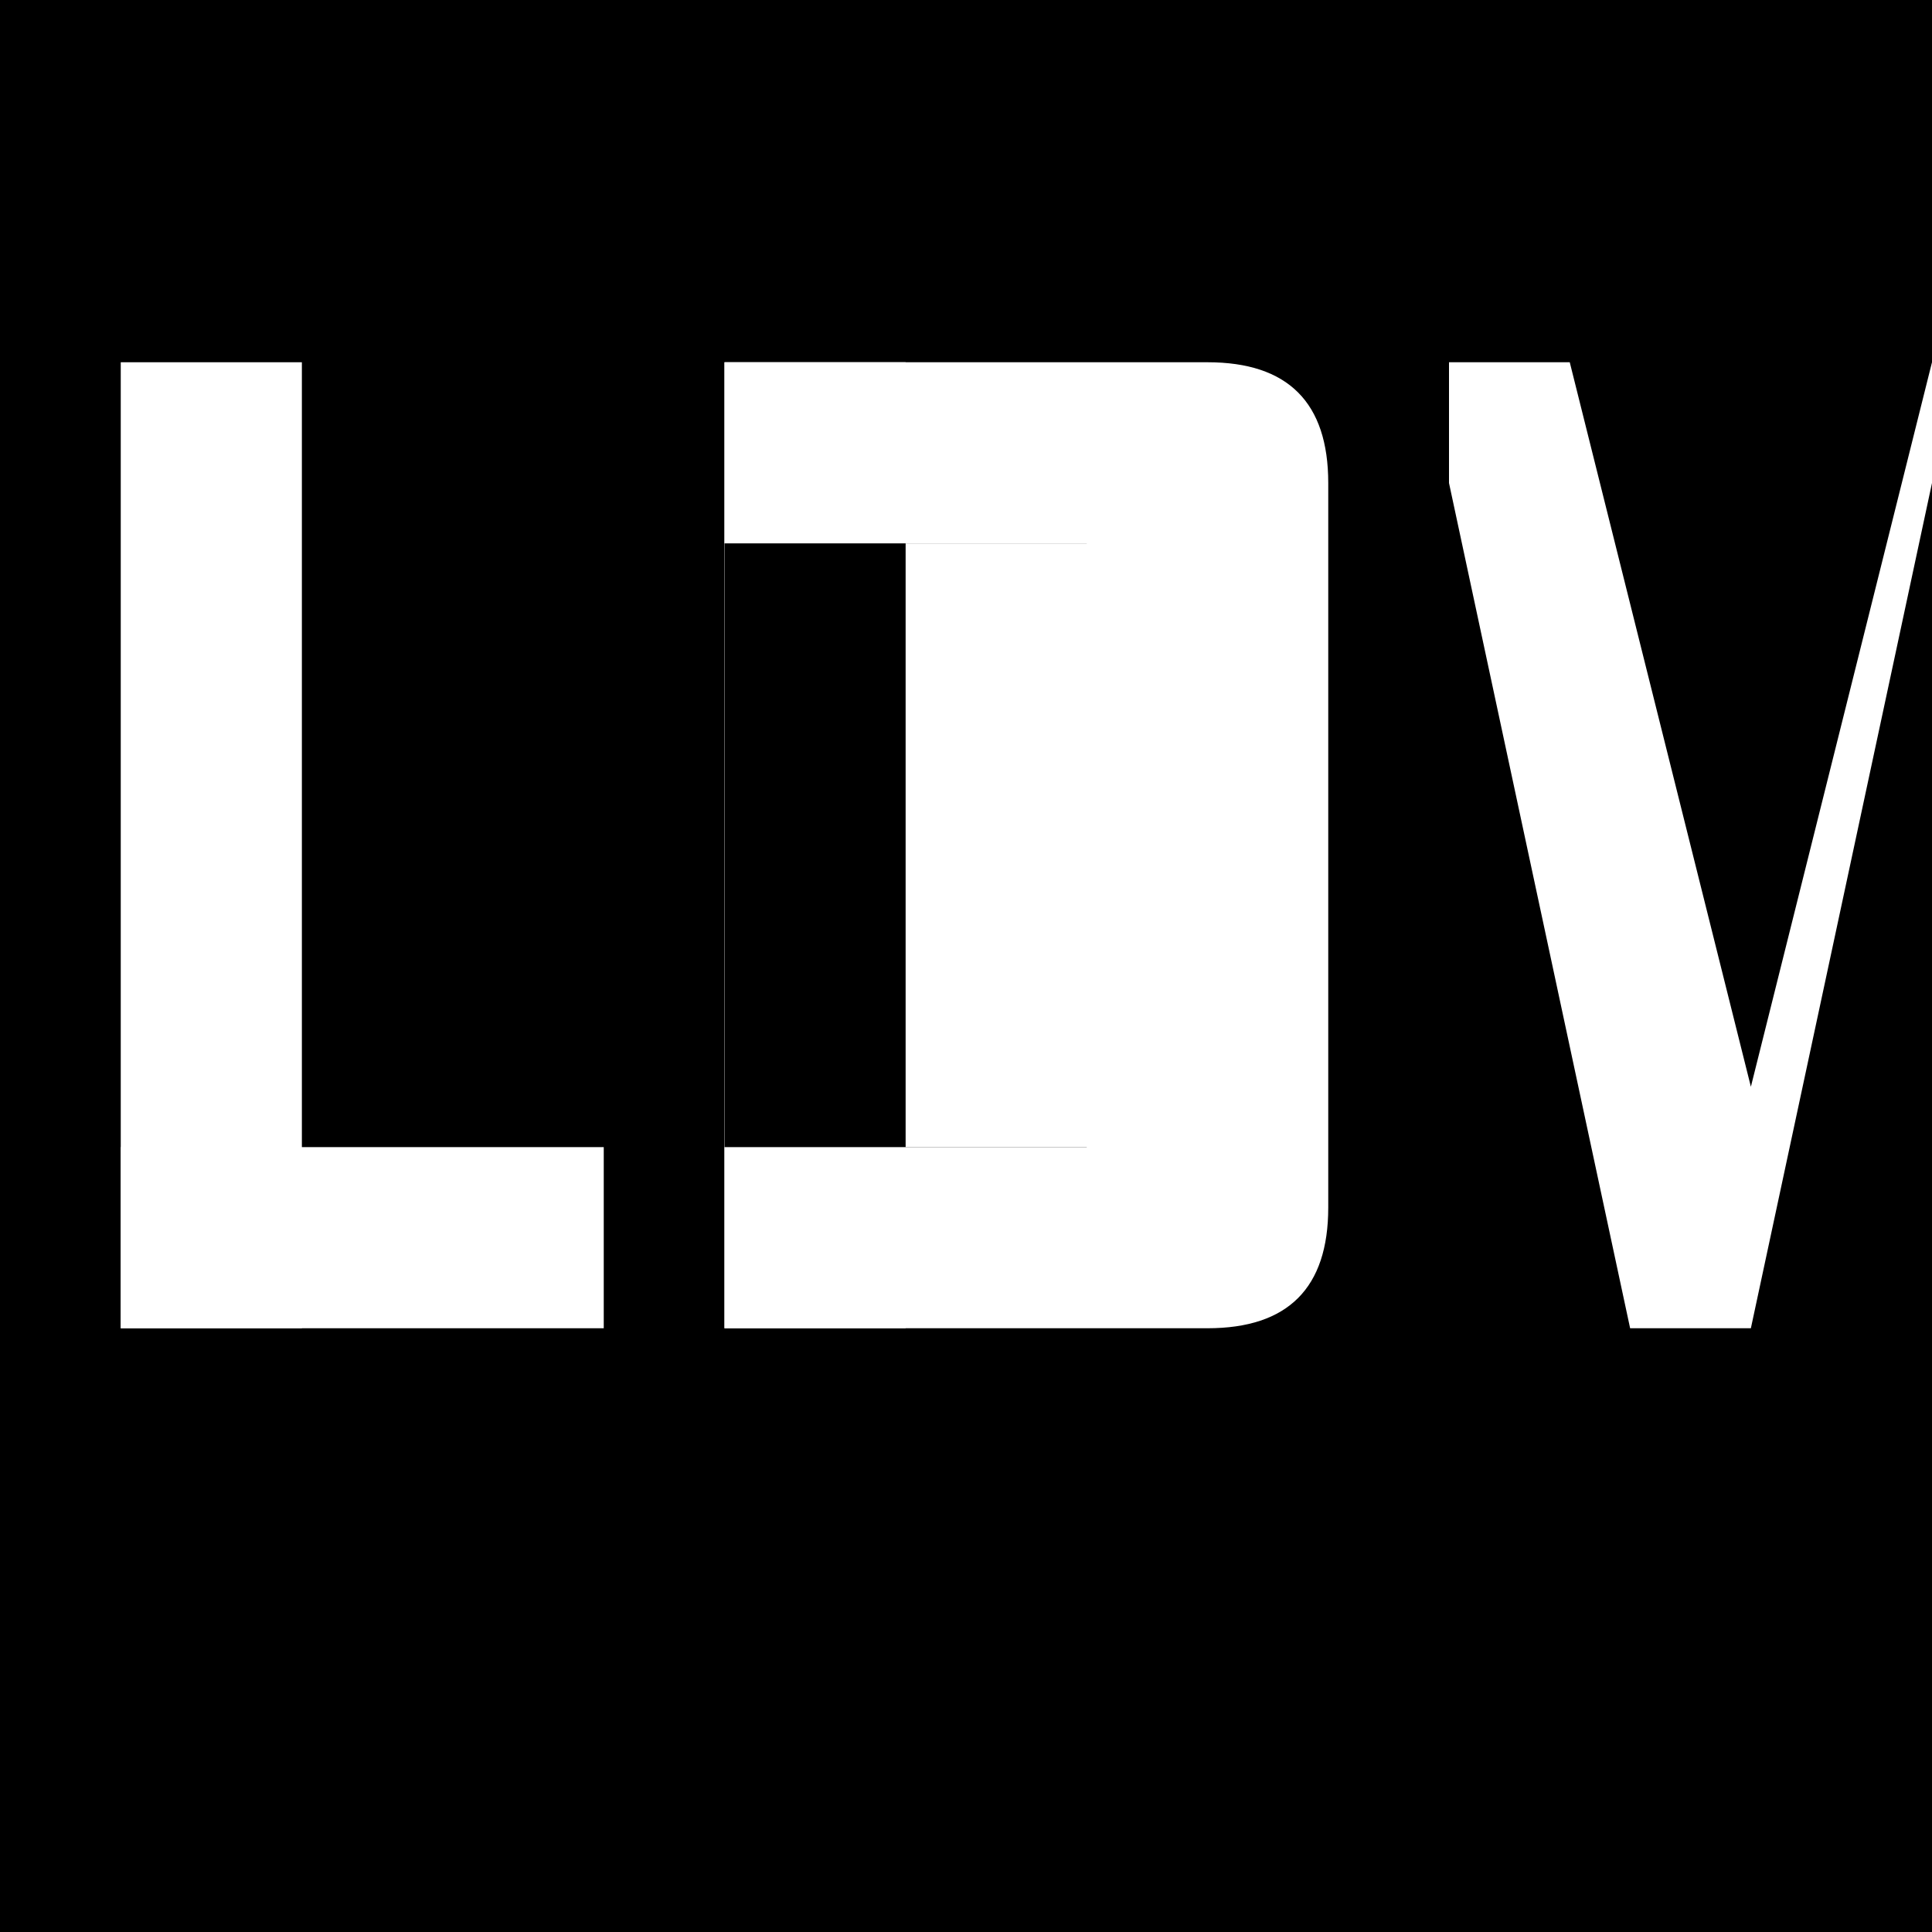
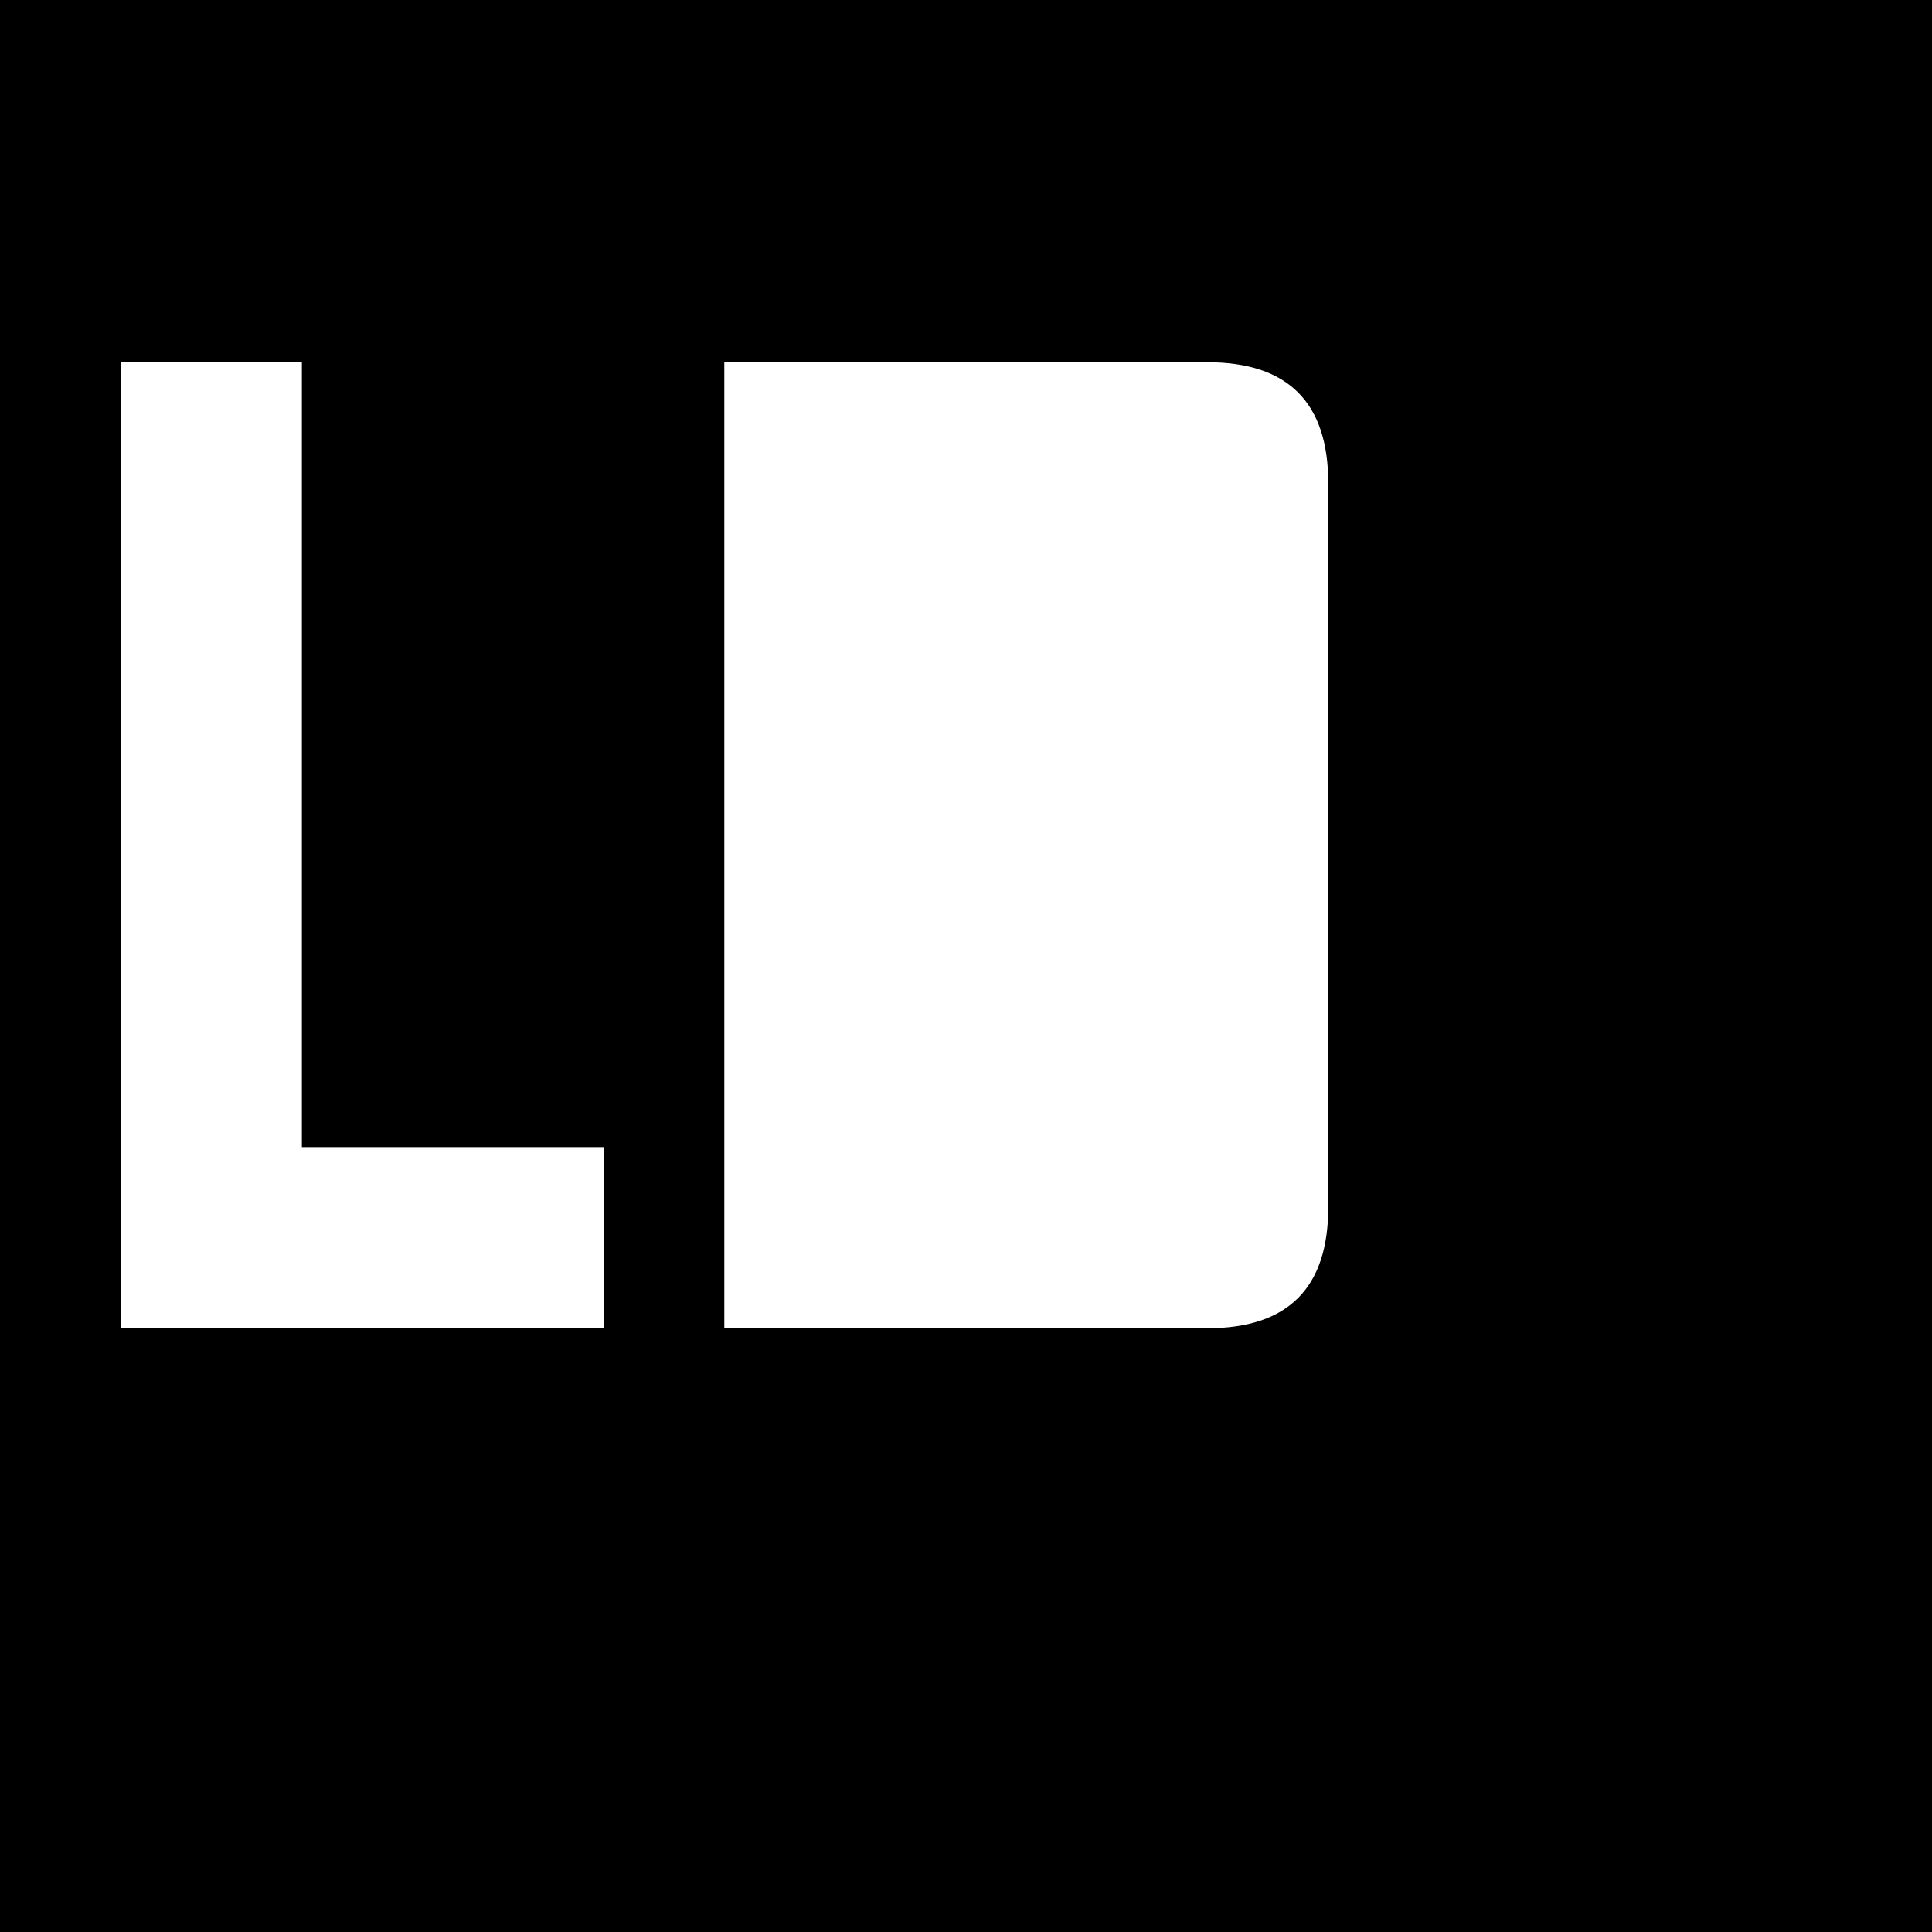
<svg xmlns="http://www.w3.org/2000/svg" viewBox="0 0 16 16">
  <rect width="16" height="16" fill="#000000" />
  <g fill="#ffffff">
    <rect x="1" y="3" width="1.5" height="8" />
    <rect x="1" y="9.5" width="4" height="1.5" />
    <rect x="6" y="3" width="1.5" height="8" />
    <path d="M6 3 L10 3 Q11 3 11 4 L11 10 Q11 11 10 11 L6 11 Z" />
-     <rect x="6" y="4.5" width="3" height="5" fill="#000000" />
-     <path d="M7.5 4.5 L9.5 4.5 Q10 4.5 10 5 L10 9 Q10 9.5 9.5 9.5 L7.5 9.5 Z" fill="#ffffff" />
-     <polygon points="12,3 13,3 14.5,9 16,3 16,4 14.5,11 13.5,11 12,4" />
  </g>
</svg>